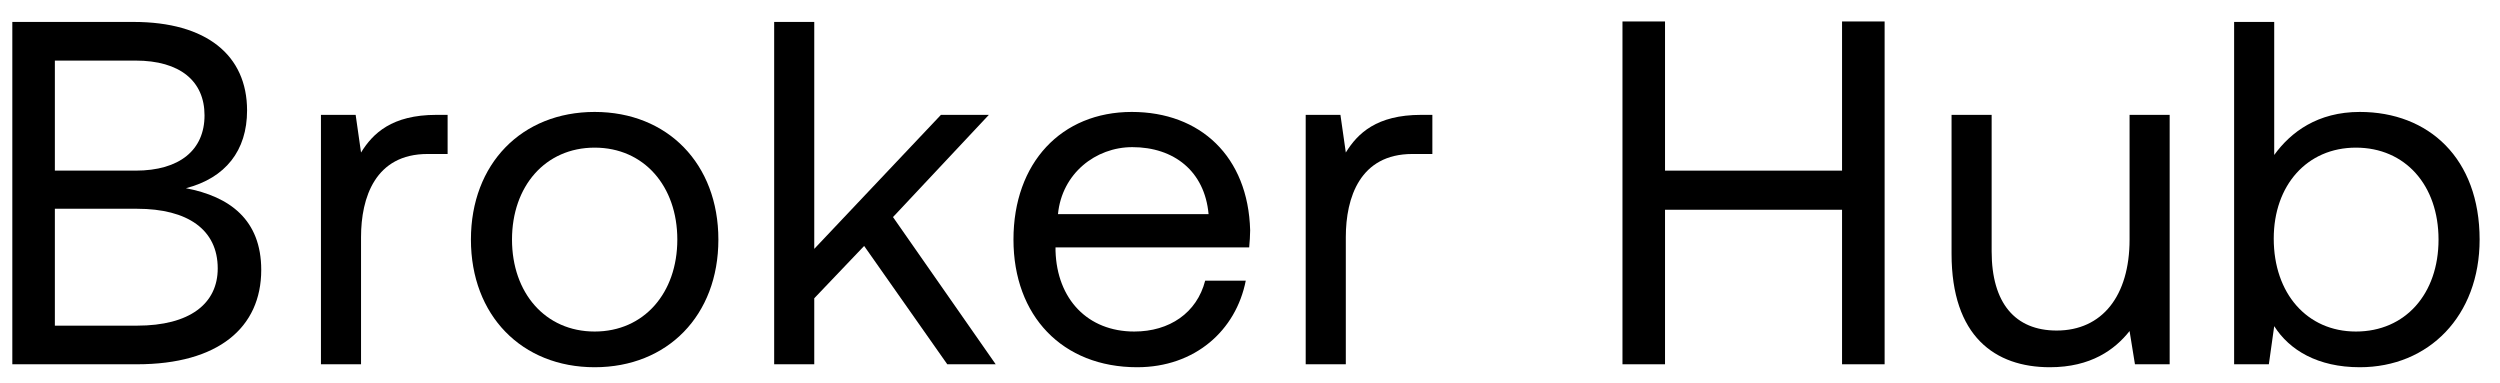
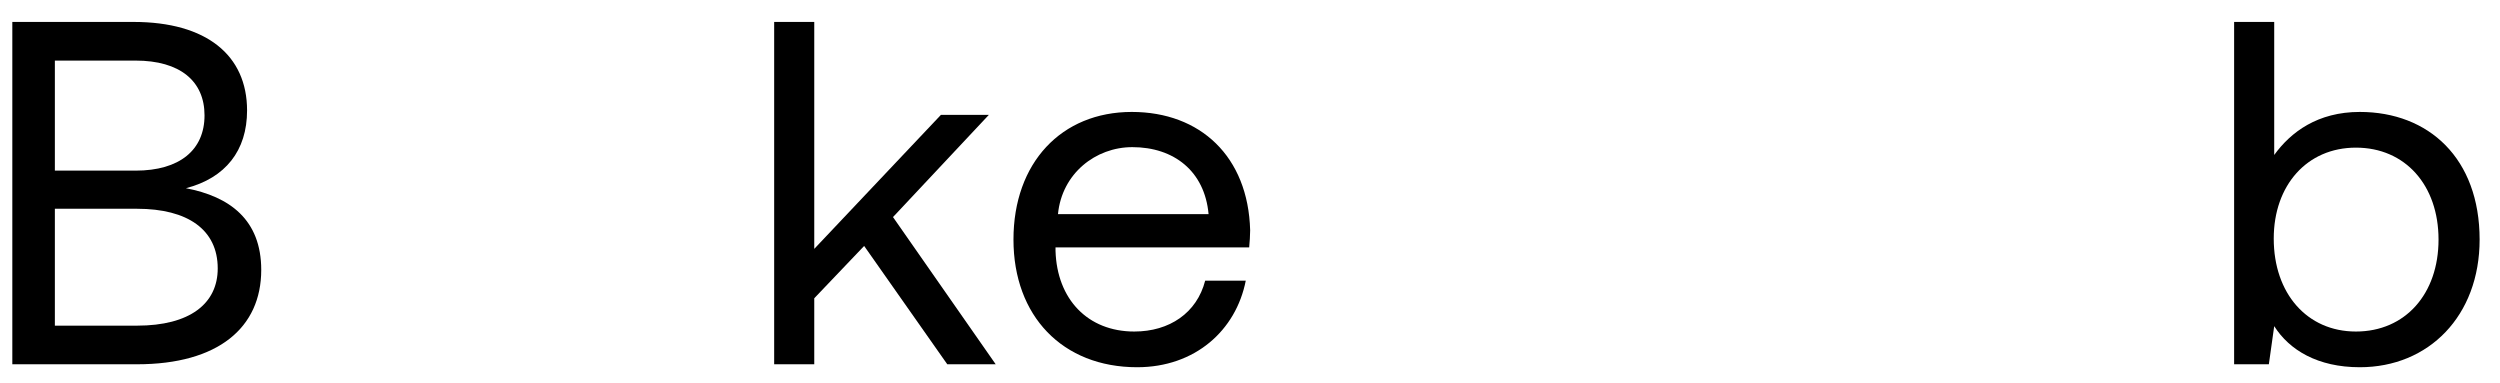
<svg xmlns="http://www.w3.org/2000/svg" width="111" height="17" viewBox="0 0 111 17" fill="none">
  <path d="M0.547 0.974H5.932C9.167 0.974 10.97 2.451 10.97 4.905C10.97 6.685 10.014 7.901 8.255 8.357C10.188 8.726 11.599 9.747 11.599 11.984C11.599 14.546 9.689 16.174 6.084 16.174H0.547V0.974ZM2.436 2.69V7.576H6.019C7.973 7.576 9.081 6.664 9.081 5.122C9.081 3.602 7.995 2.69 6.019 2.69H2.436ZM2.436 9.269V14.459H6.084C8.429 14.459 9.667 13.482 9.667 11.918C9.667 10.203 8.342 9.269 6.084 9.269H2.436Z" fill="black" />
-   <path d="M19.374 5.1H19.874V6.837H18.983C16.66 6.837 16.03 8.77 16.03 10.529V16.174H14.25V5.1H15.791L16.03 6.772C16.551 5.925 17.398 5.1 19.374 5.1Z" fill="black" />
-   <path d="M26.403 16.305C23.167 16.305 20.909 14.003 20.909 10.637C20.909 7.272 23.167 4.97 26.403 4.97C29.638 4.97 31.896 7.272 31.896 10.637C31.896 14.003 29.638 16.305 26.403 16.305ZM26.403 14.72C28.596 14.72 30.073 13.004 30.073 10.637C30.073 8.27 28.596 6.555 26.403 6.555C24.21 6.555 22.733 8.27 22.733 10.637C22.733 13.004 24.21 14.72 26.403 14.72Z" fill="black" />
  <path d="M34.373 0.974H36.153V11.05L41.777 5.1H43.905L39.649 9.638L44.209 16.174H42.059L38.368 10.92L36.153 13.243V16.174H34.373V0.974Z" fill="black" />
  <path d="M44.998 10.637C44.998 7.228 47.126 4.97 50.252 4.97C53.292 4.97 55.42 6.946 55.507 10.225C55.507 10.464 55.486 10.724 55.464 10.985H46.865V11.137C46.93 13.287 48.298 14.72 50.361 14.72C51.924 14.72 53.14 13.895 53.51 12.461H55.312C54.877 14.676 53.053 16.305 50.491 16.305C47.169 16.305 44.998 14.025 44.998 10.637ZM46.974 9.508H53.661C53.488 7.597 52.12 6.533 50.274 6.533C48.645 6.533 47.147 7.706 46.974 9.508Z" fill="black" />
-   <path d="M63.098 5.1H63.597V6.837H62.707C60.384 6.837 59.754 8.77 59.754 10.529V16.174H57.973V5.1H59.515L59.754 6.772C60.275 5.925 61.122 5.1 63.098 5.1Z" fill="black" />
-   <path d="M72.038 0.953H73.927V7.576H81.787V0.953H83.677V16.174H81.787V9.313H73.927V16.174H72.038V0.953Z" fill="black" />
-   <path d="M94.553 5.1H96.333V16.174H94.792L94.553 14.698C93.901 15.523 92.837 16.305 91.013 16.305C88.581 16.305 86.649 14.937 86.649 11.267V5.1H88.429V11.159C88.429 13.46 89.472 14.676 91.317 14.676C93.337 14.676 94.553 13.134 94.553 10.637V5.1Z" fill="black" />
  <path d="M104.775 4.97C107.837 4.97 110.095 7.033 110.095 10.637C110.095 14.025 107.837 16.305 104.775 16.305C102.908 16.305 101.649 15.545 100.975 14.481L100.737 16.174H99.195V0.974H100.975V6.881C101.714 5.86 102.908 4.97 104.775 4.97ZM104.602 14.72C106.795 14.72 108.271 13.048 108.271 10.637C108.271 8.227 106.795 6.555 104.602 6.555C102.43 6.555 100.954 8.227 100.954 10.594C100.954 13.026 102.43 14.72 104.602 14.72Z" fill="black" />
</svg>